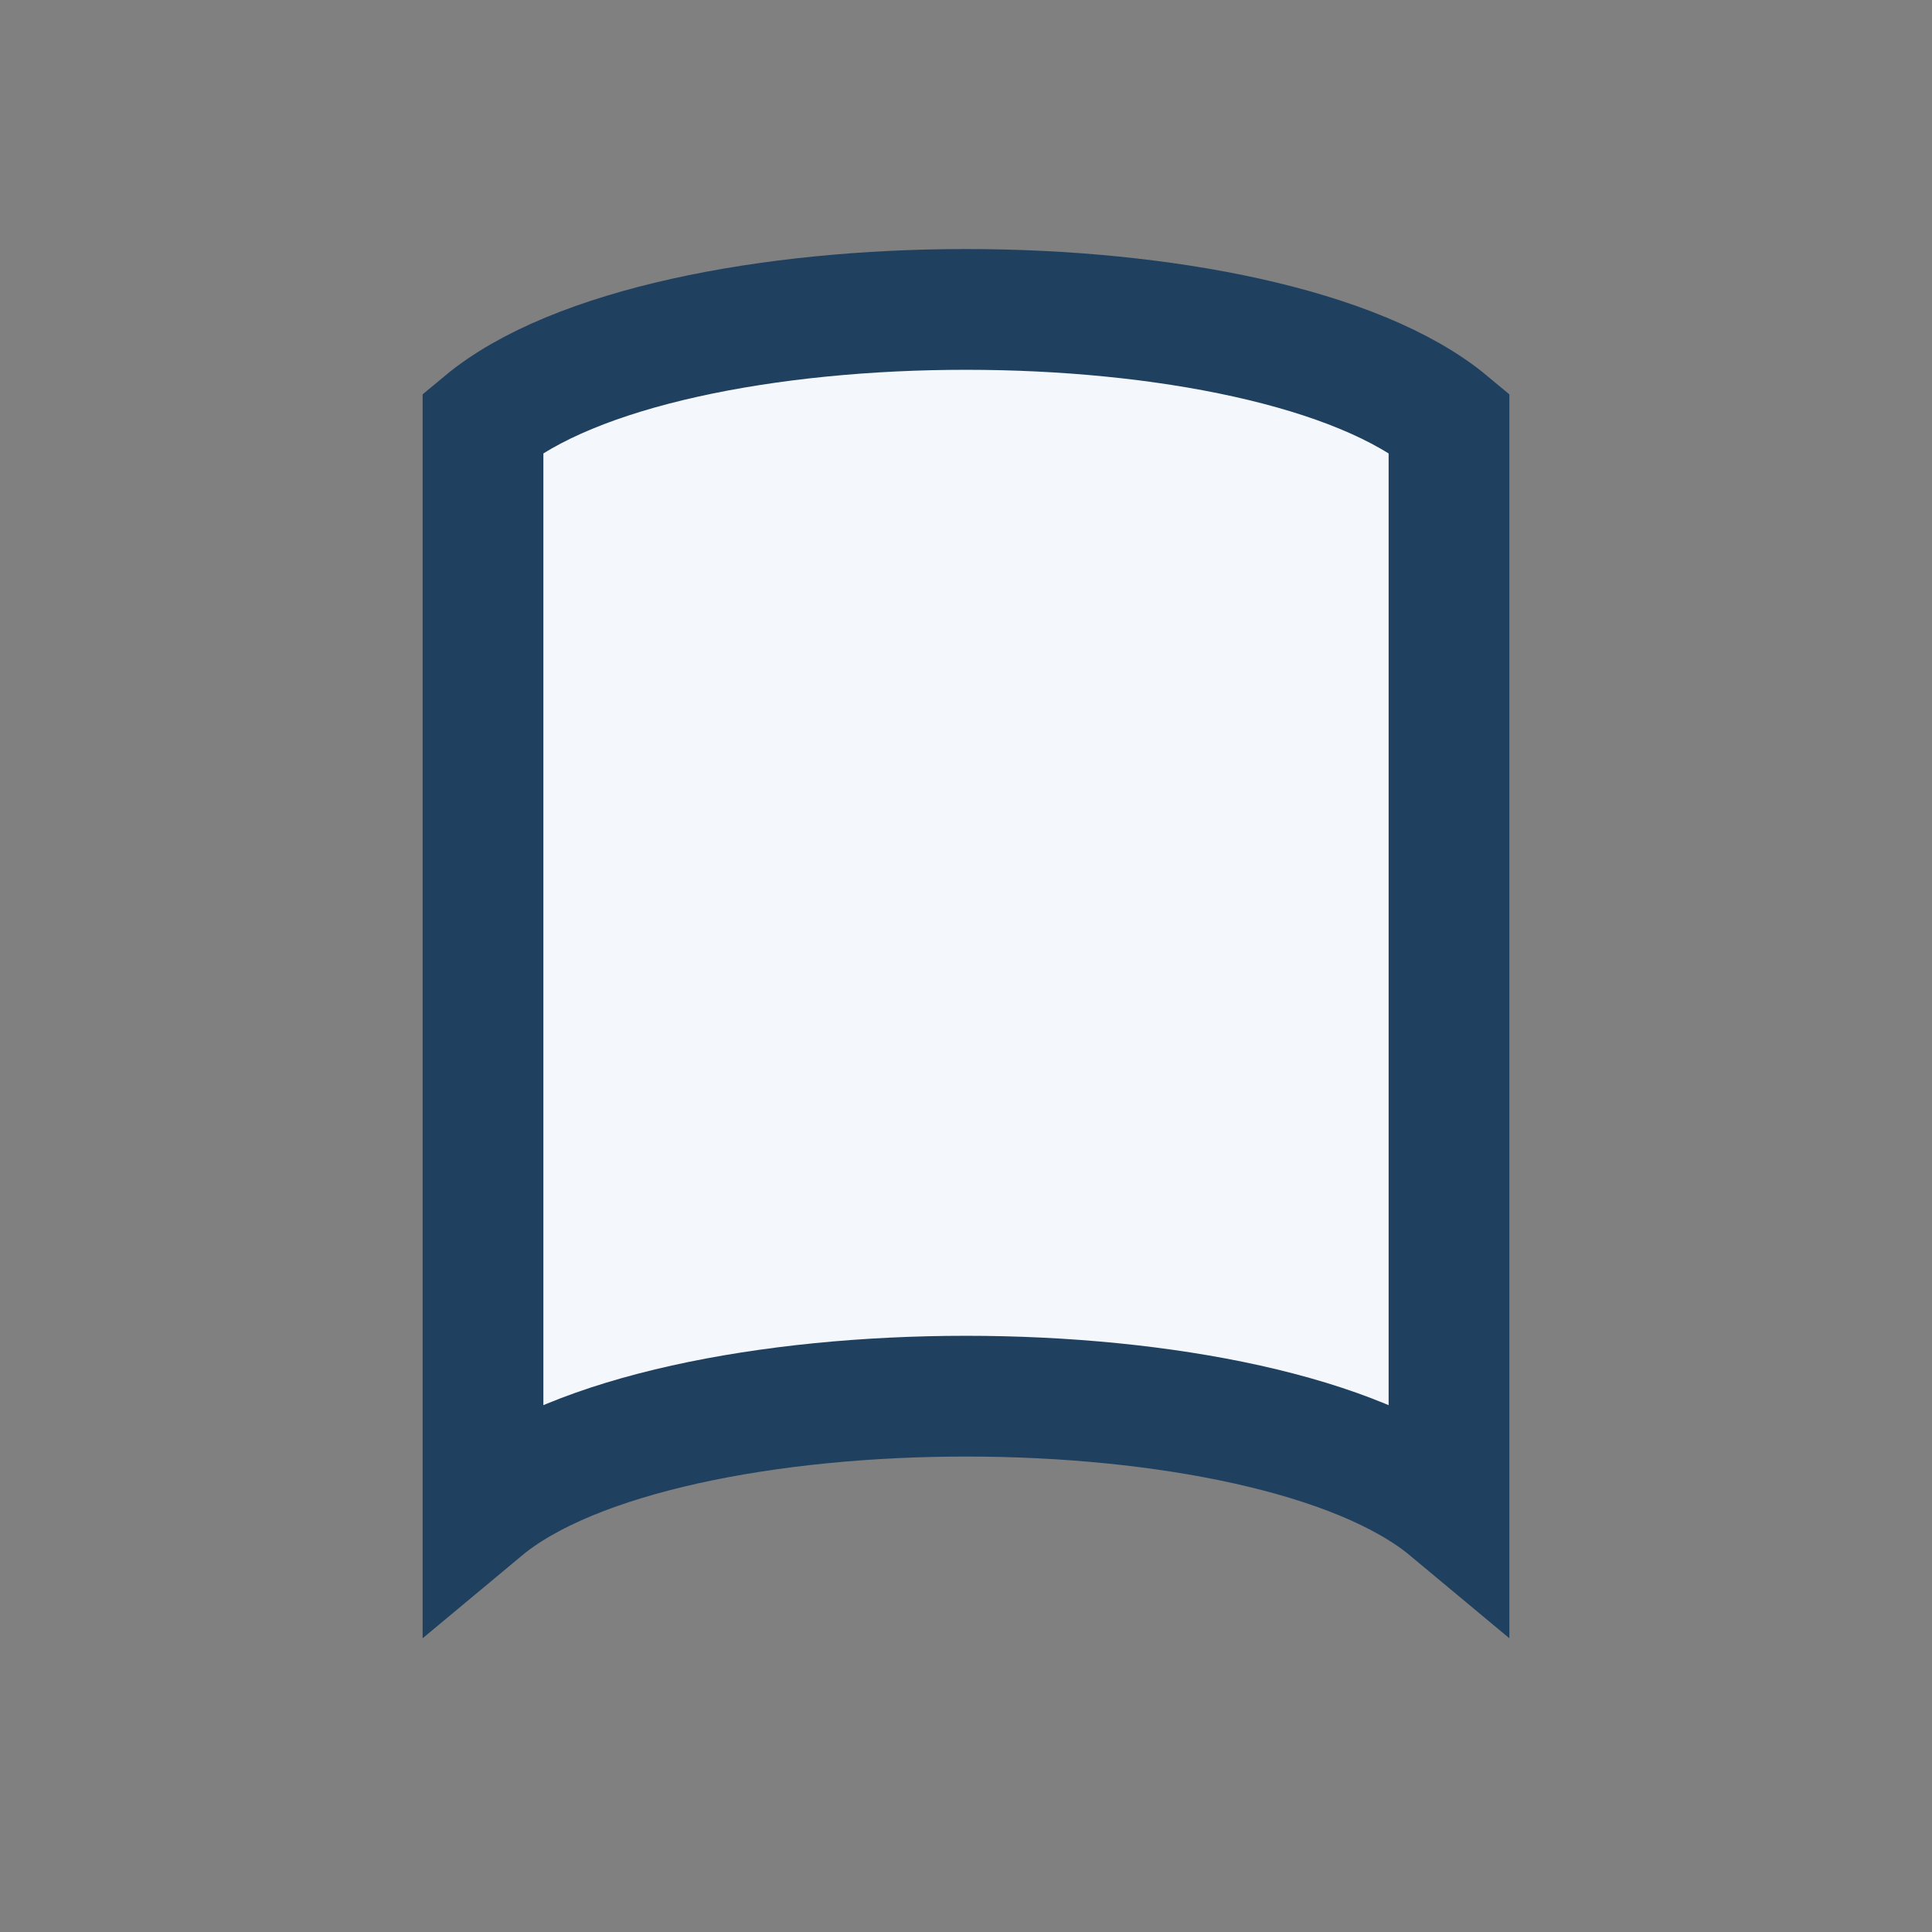
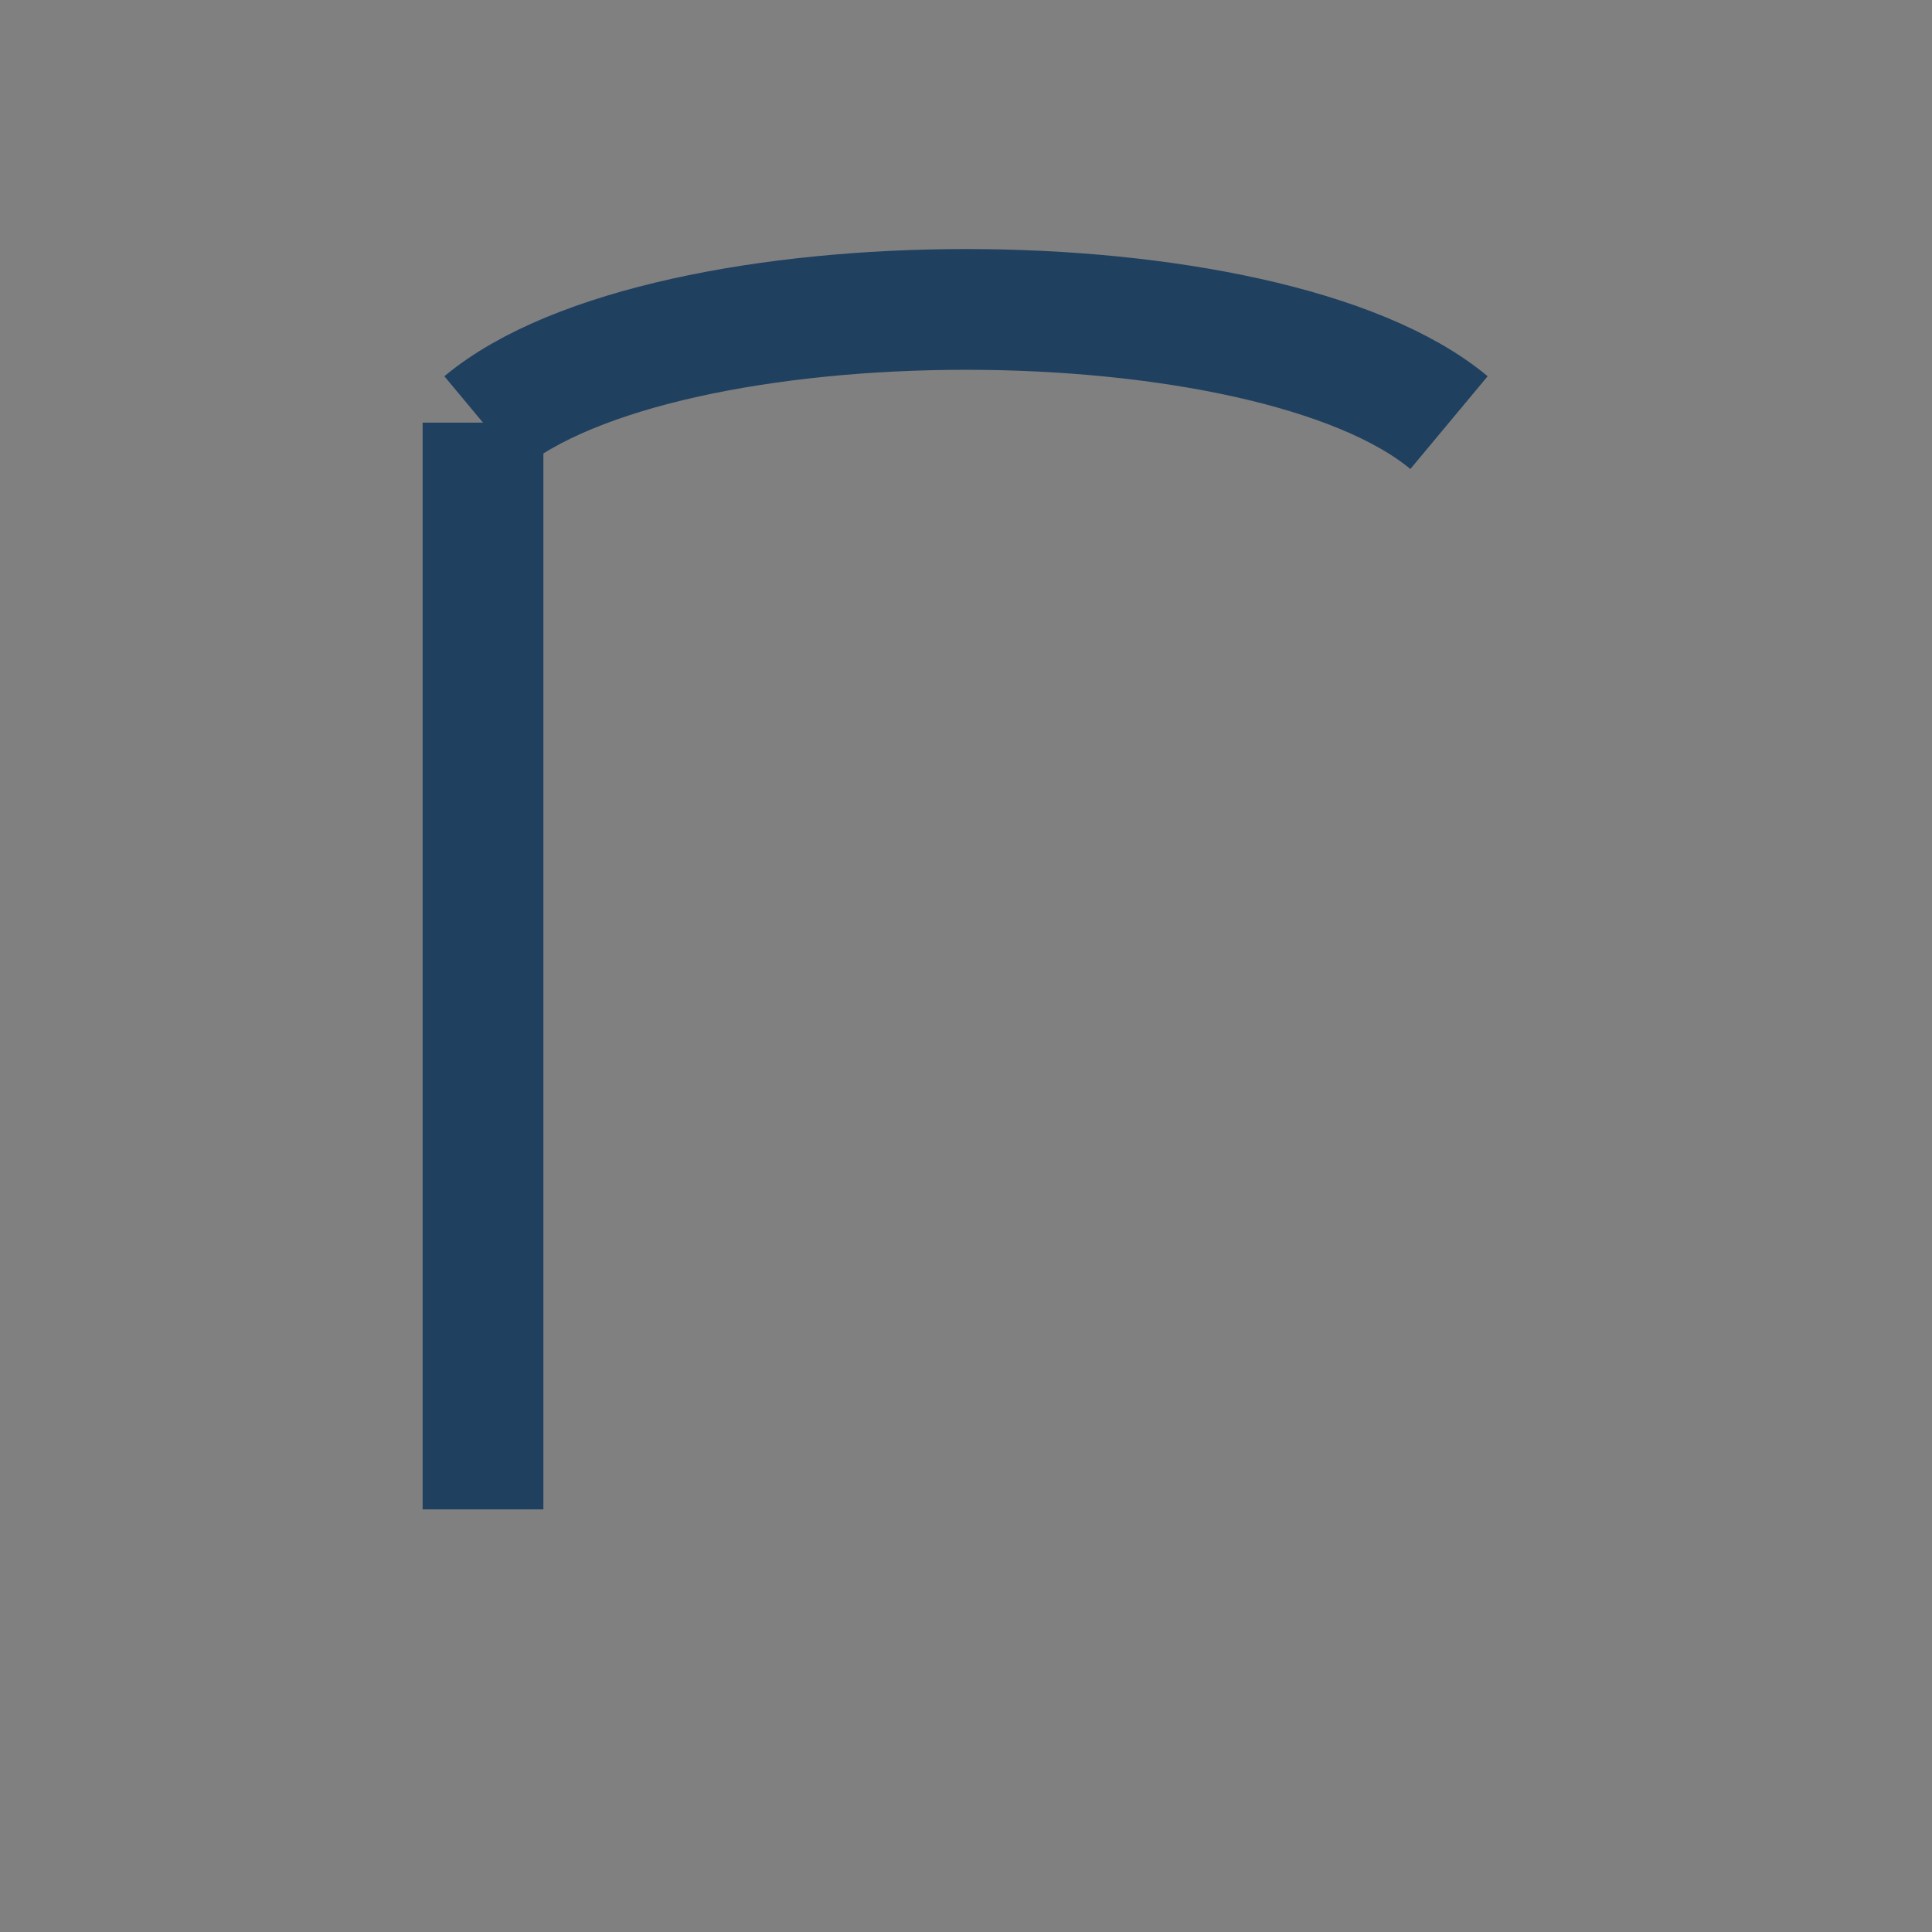
<svg xmlns="http://www.w3.org/2000/svg" width="32" height="32" viewBox="0 0 32 32">
  <rect x="0" y="0" width="32" height="32" fill="#808080" stroke="none" />
-   <path d="M8 7c3-2.5 13-2.5 16 0v18c-3-2.5-13-2.5-16 0ZM8 7v18" fill="#F4F7FB" stroke="#204060" stroke-width="2" />
+   <path d="M8 7c3-2.5 13-2.5 16 0c-3-2.5-13-2.5-16 0ZM8 7v18" fill="#F4F7FB" stroke="#204060" stroke-width="2" />
</svg>